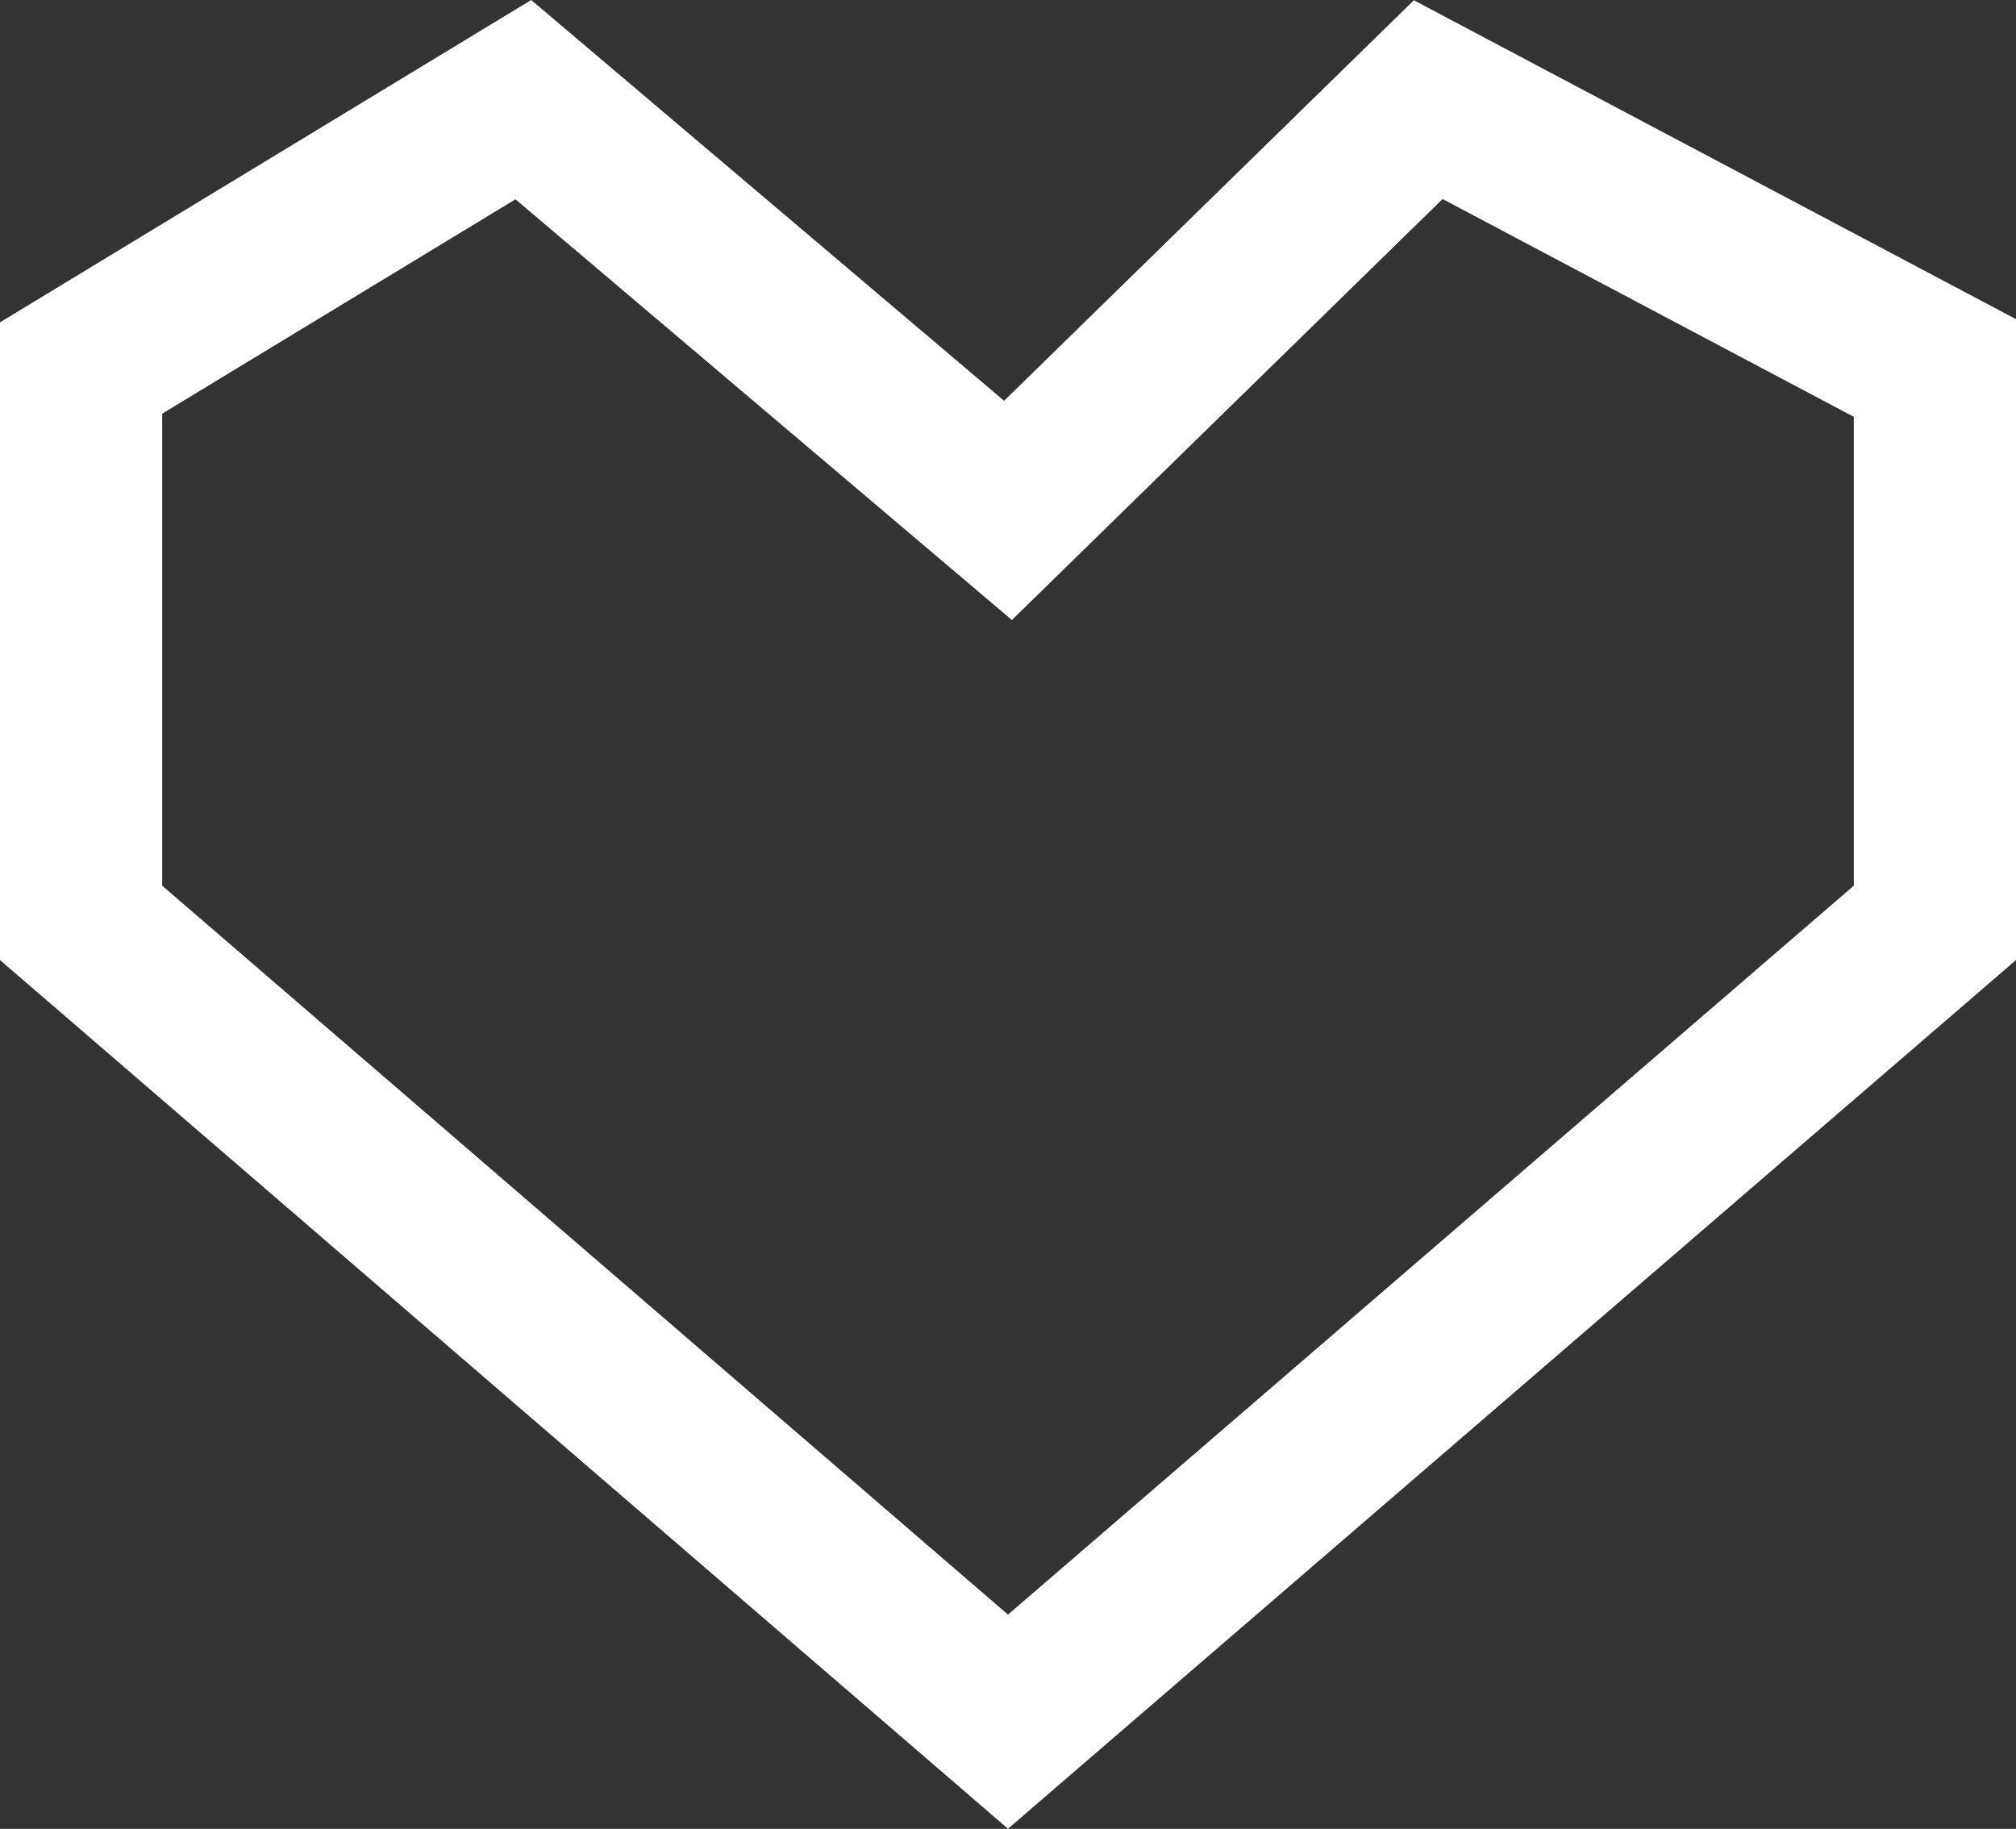
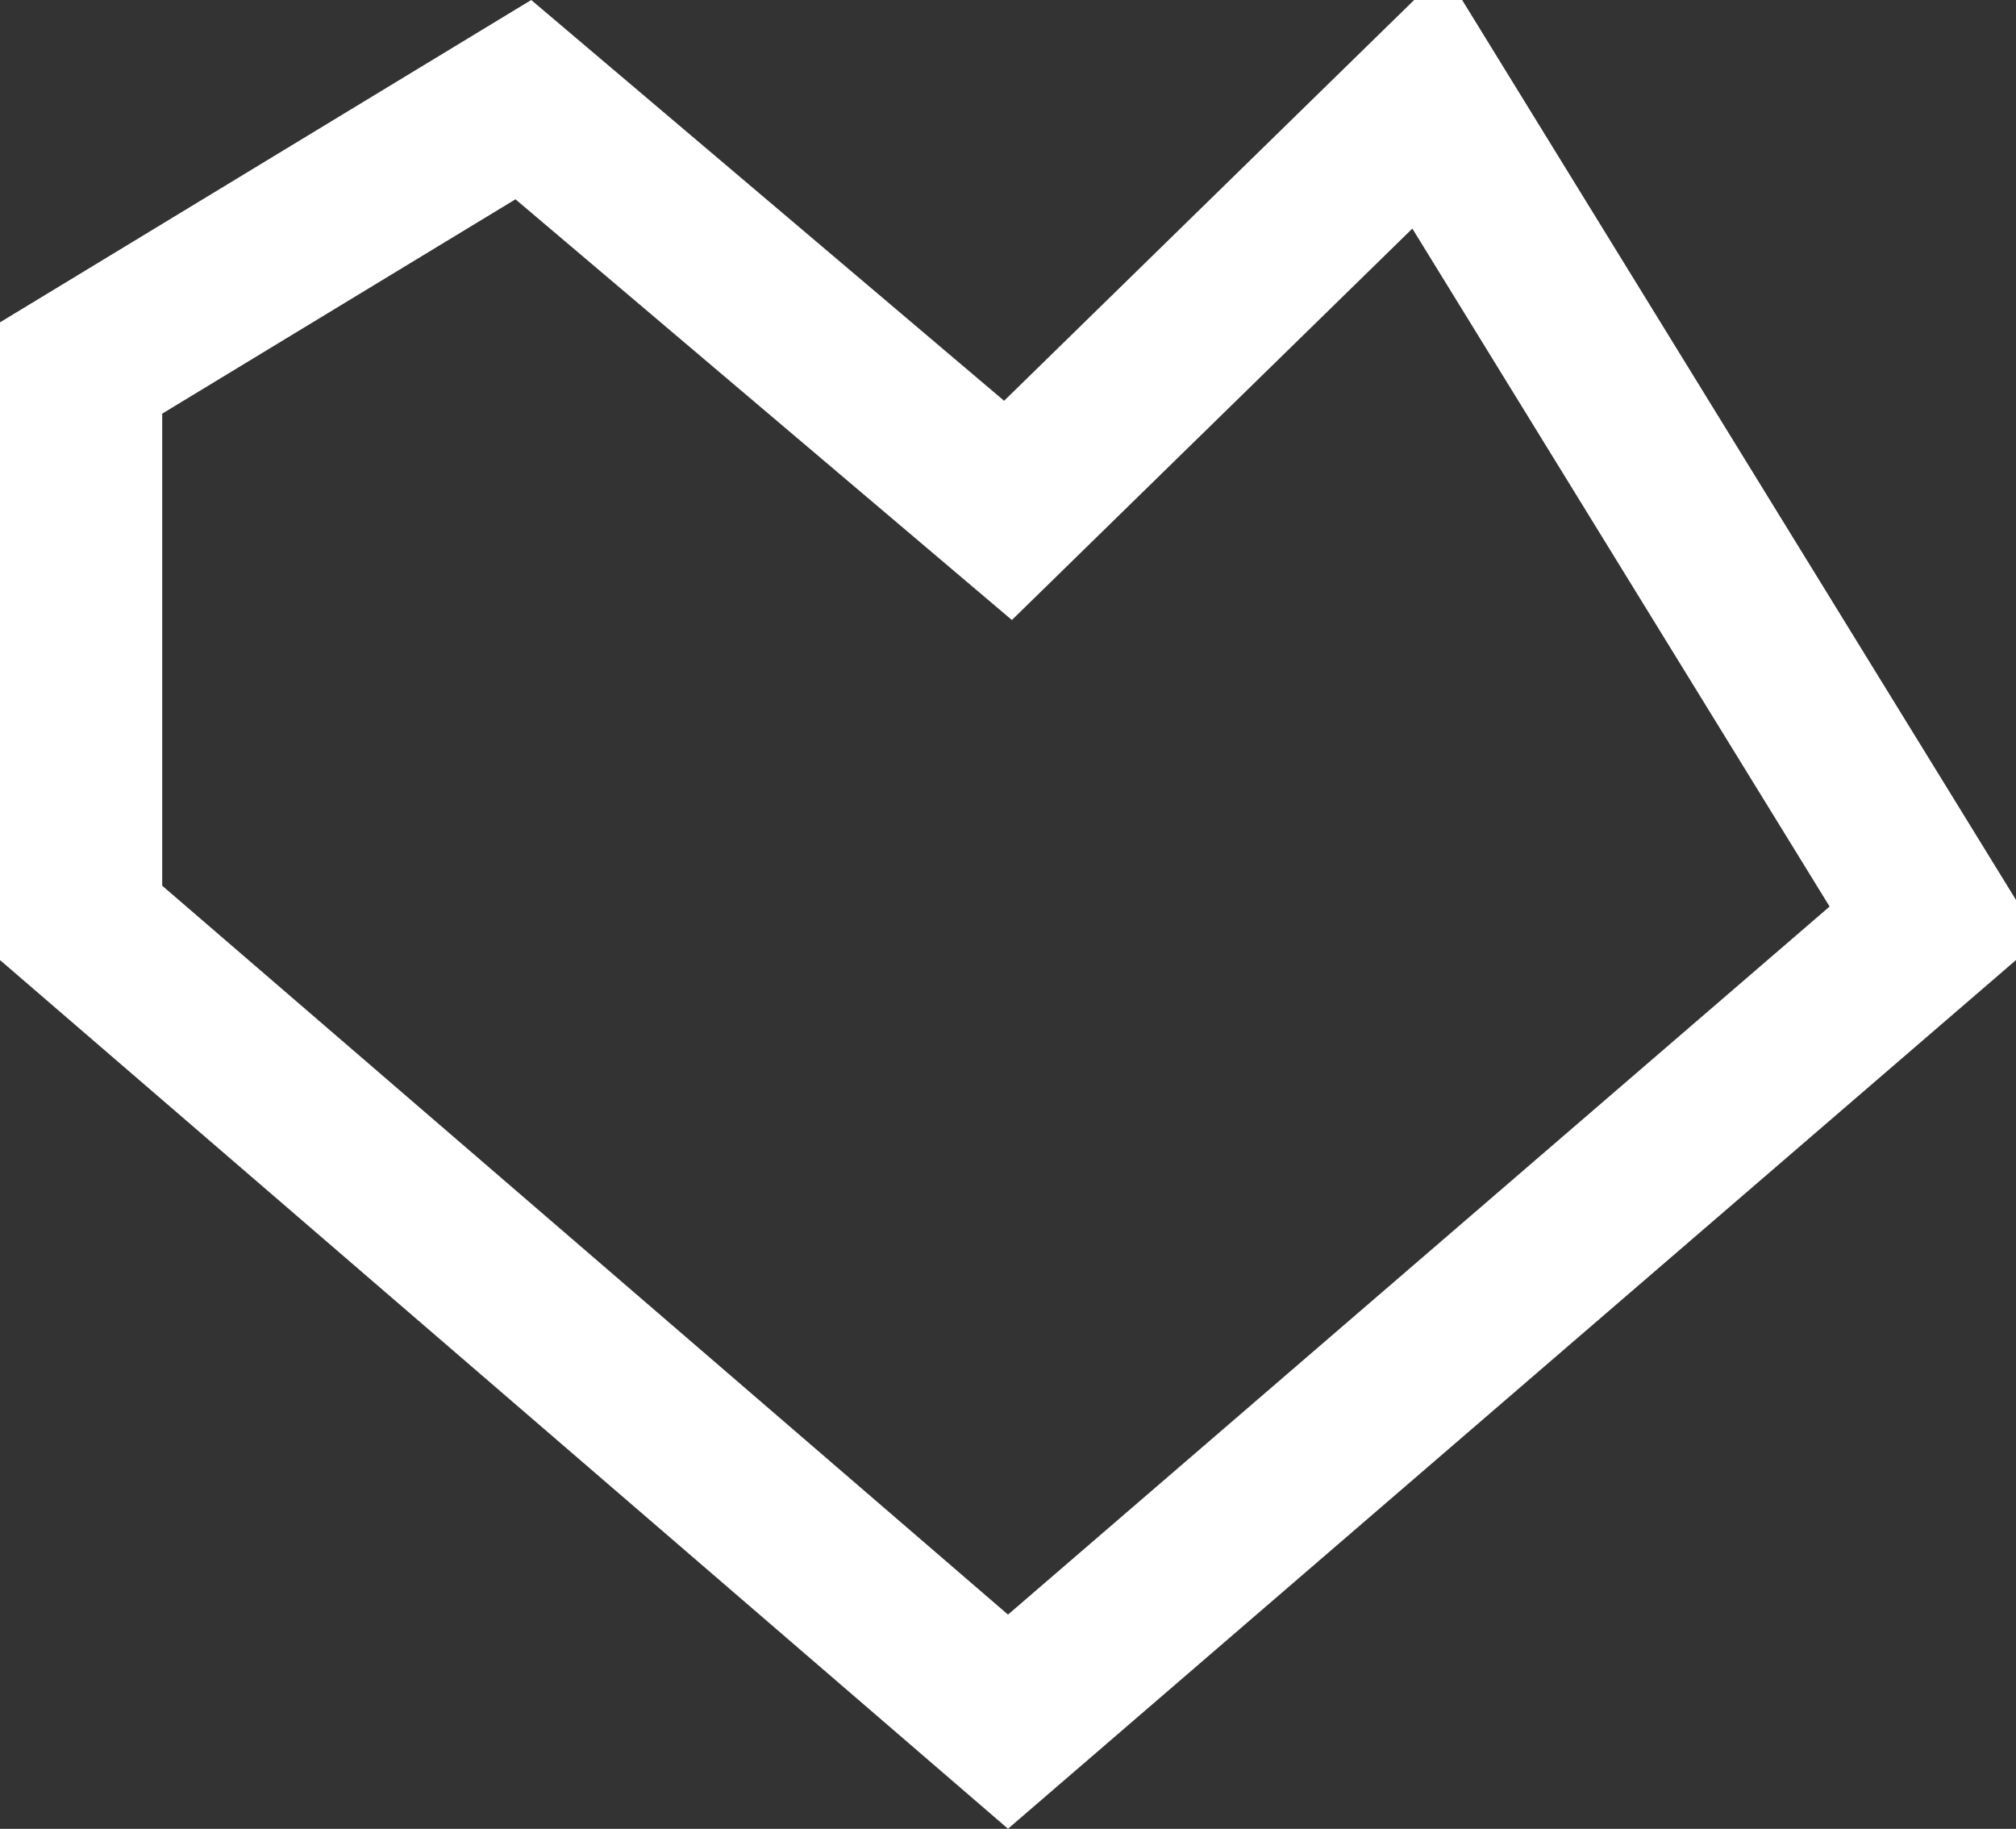
<svg xmlns="http://www.w3.org/2000/svg" width="17.4" height="15.784" viewBox="0 0 17.4 15.784">
  <rect x="0" y="0" width="17.4" height="15.784" fill="#333333" stroke="none" />
-   <path data-name="Path 619" d="M12.327.86L8.7 4.405 4.517.86.7 3.176v4.789l8 6.894 8-6.894V3.176z" fill="none" stroke="#FFF" stroke-width="1.4" />
+   <path data-name="Path 619" d="M12.327.86L8.7 4.405 4.517.86.7 3.176v4.789l8 6.894 8-6.894z" fill="none" stroke="#FFF" stroke-width="1.4" />
</svg>